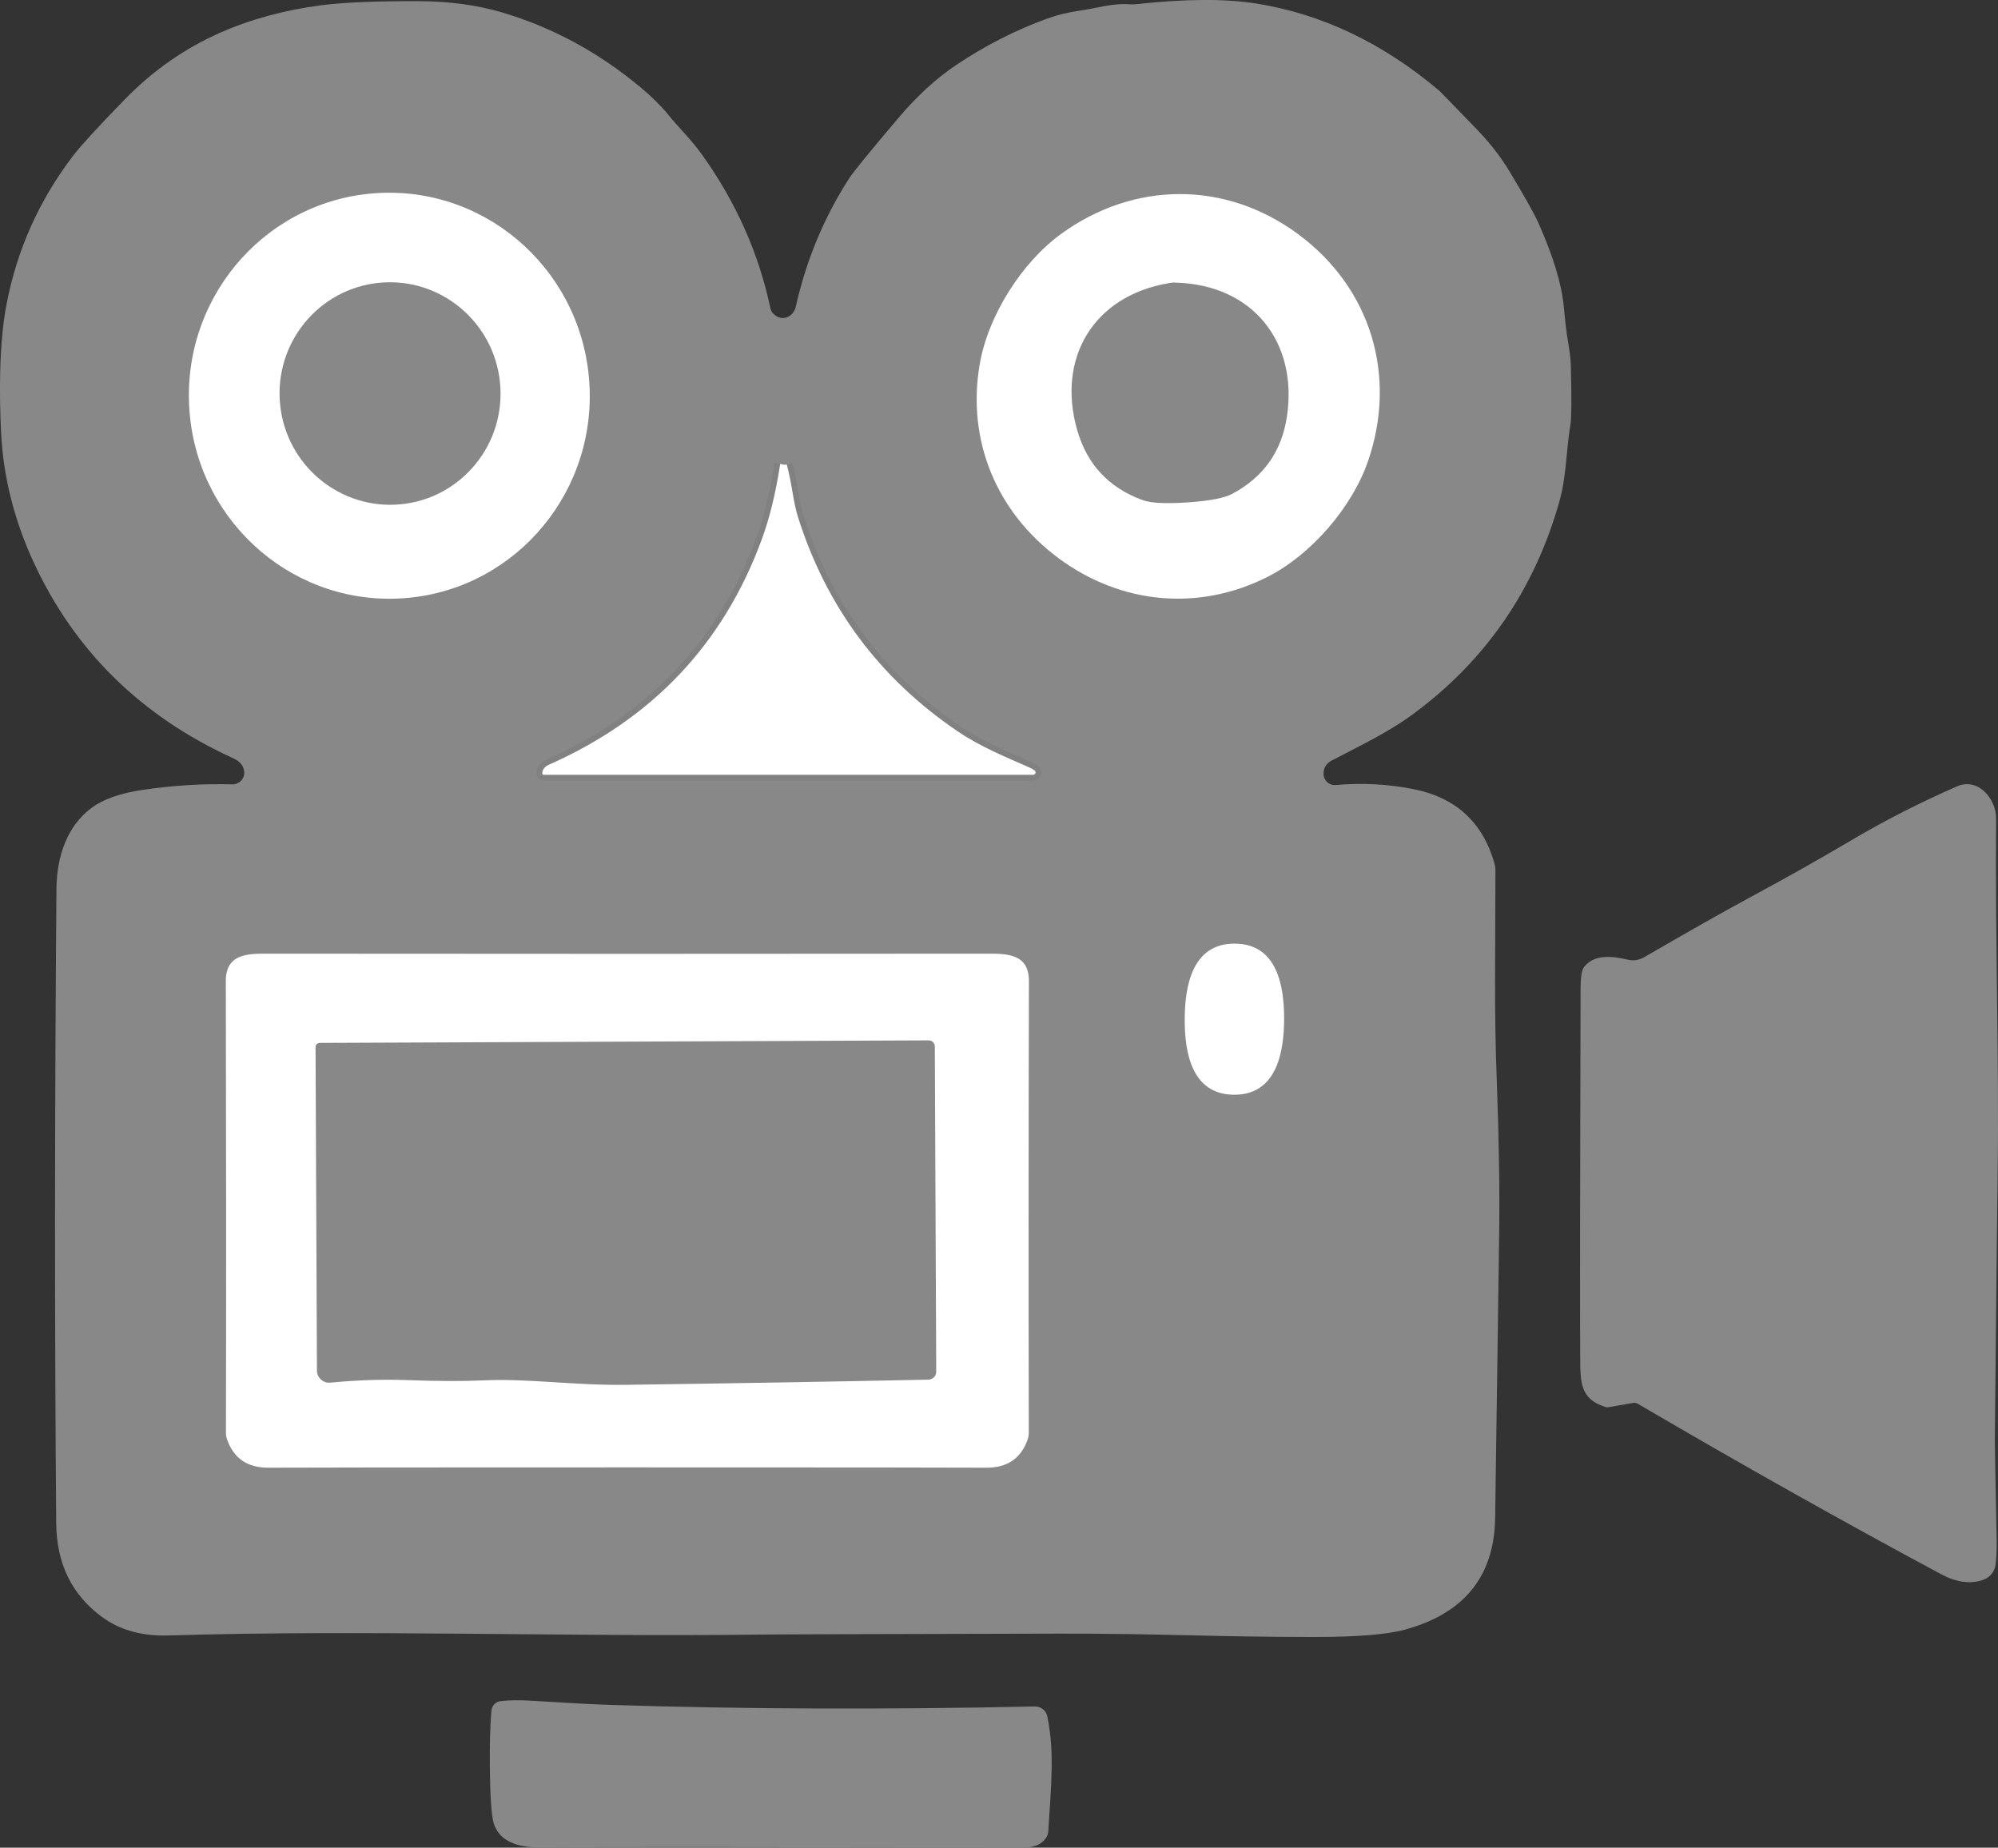
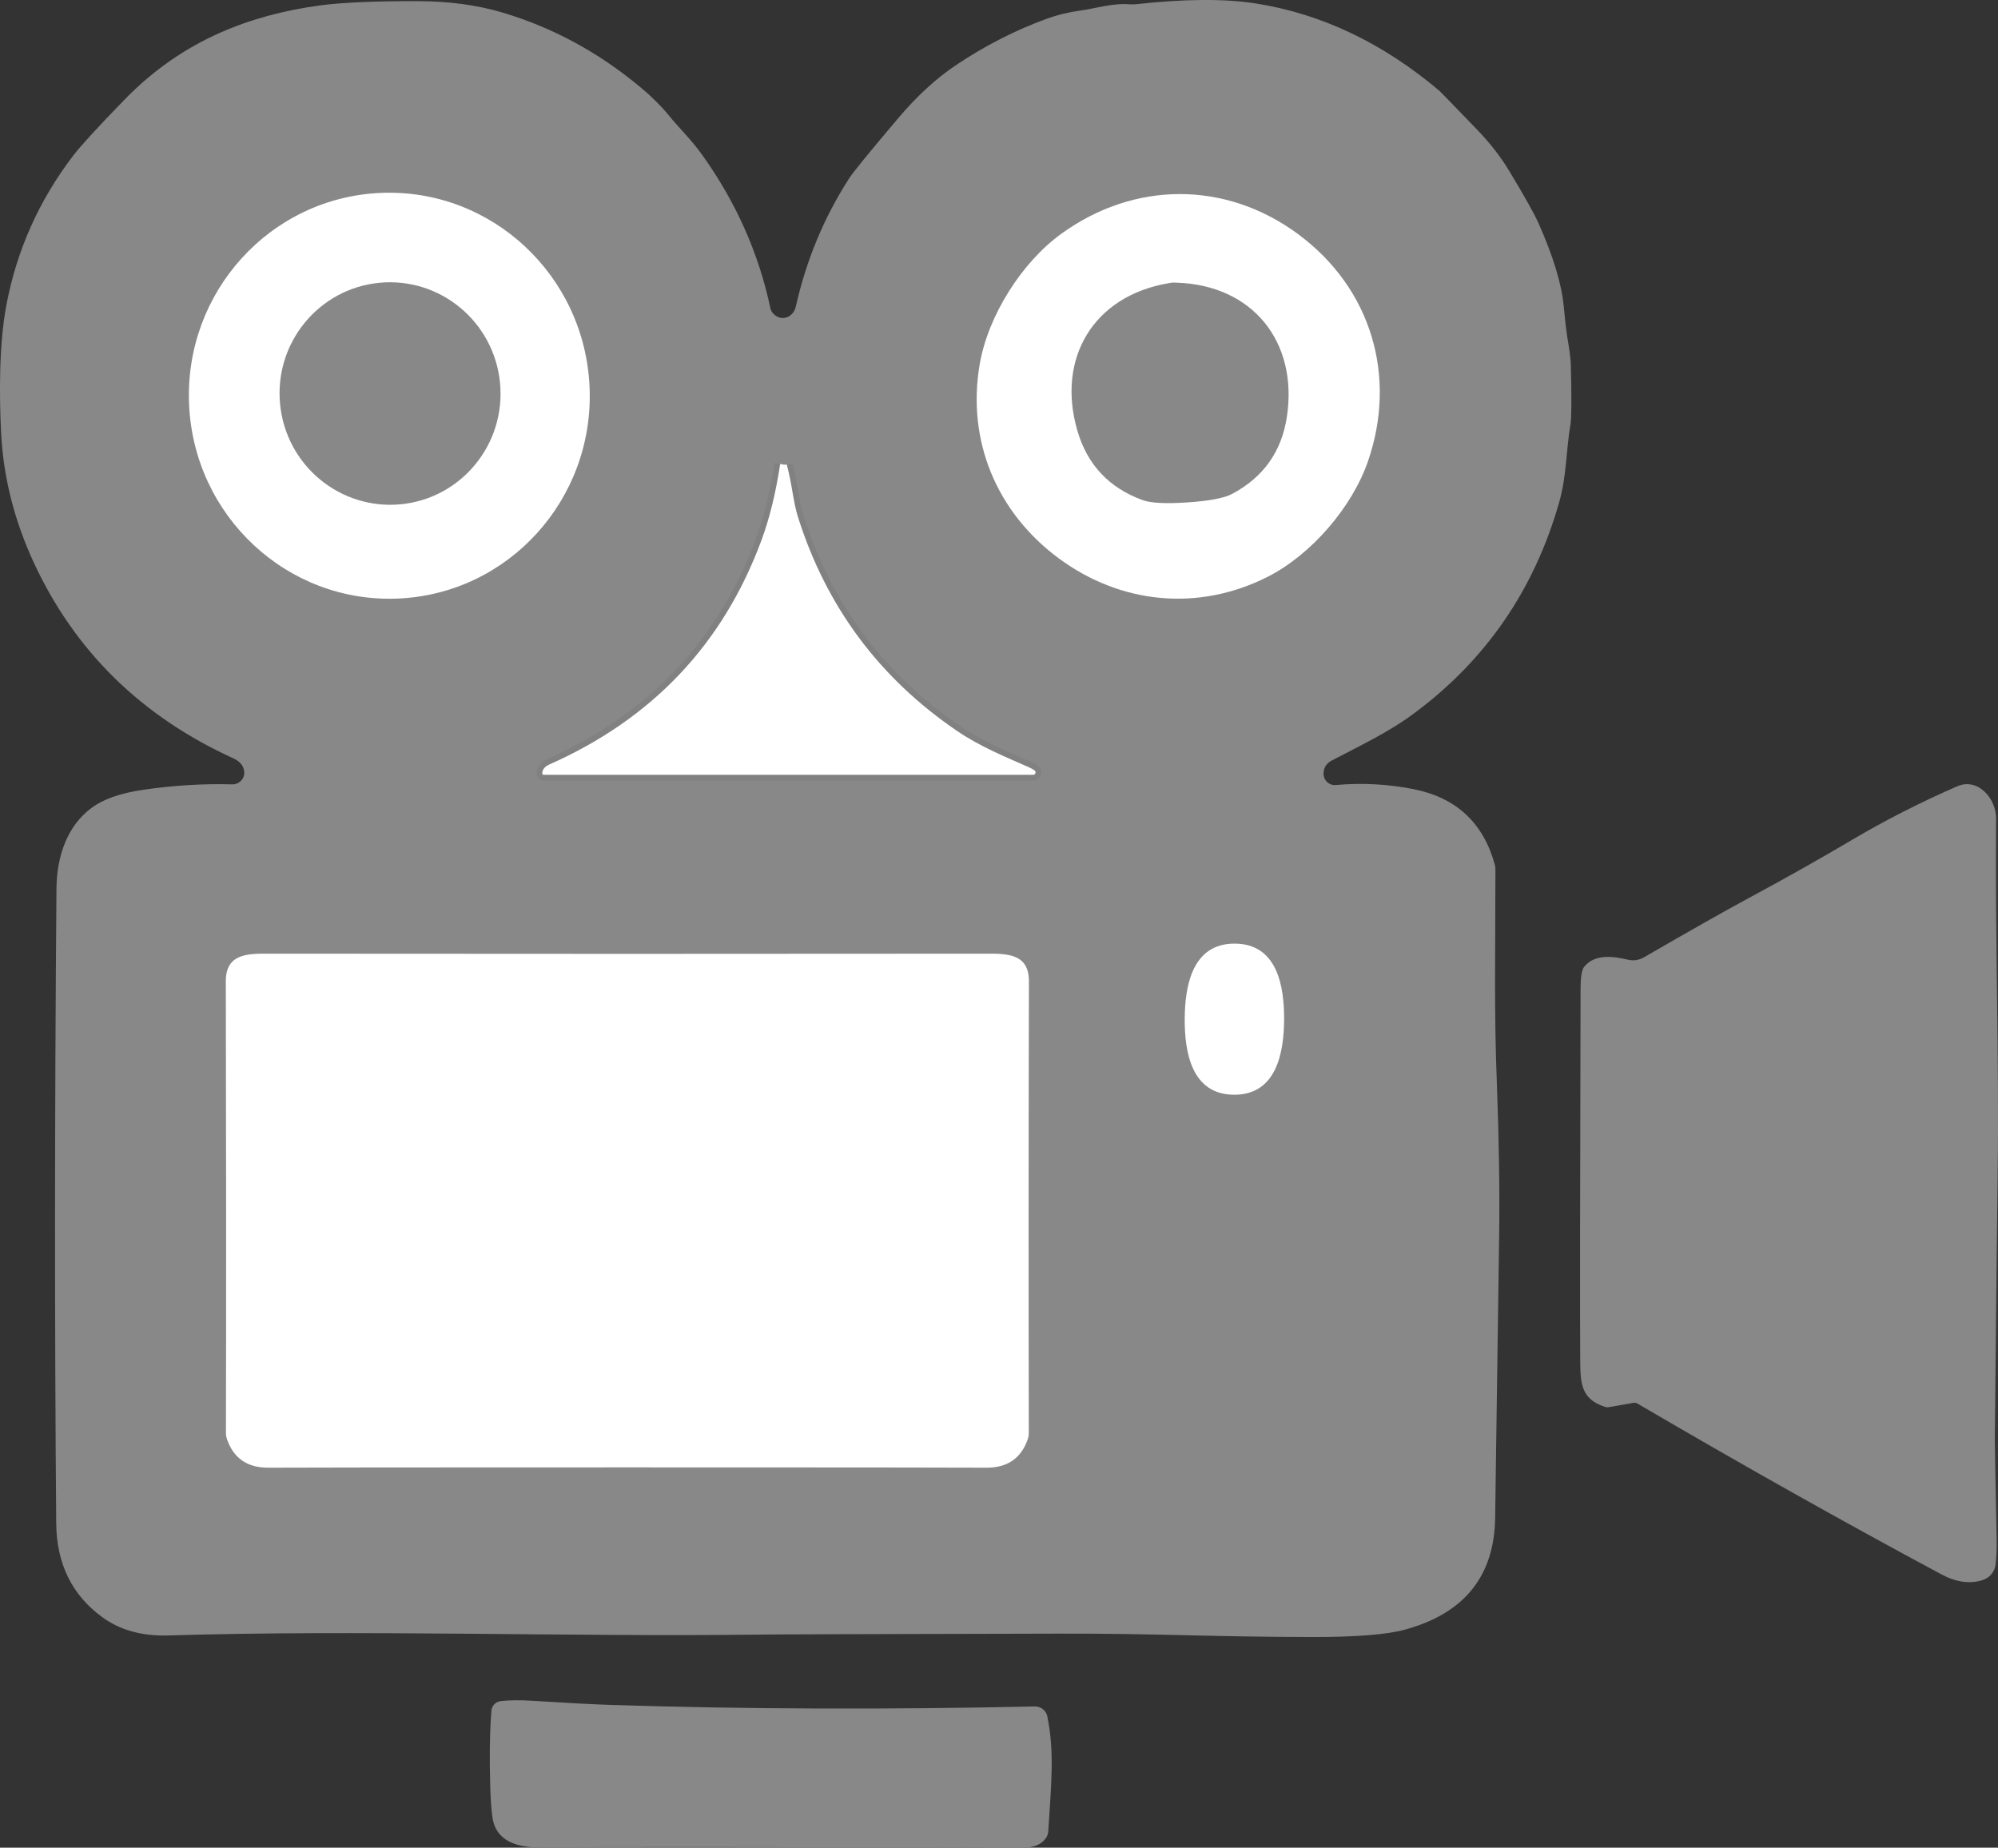
<svg xmlns="http://www.w3.org/2000/svg" id="_レイヤー_2" data-name="レイヤー 2" viewBox="0 0 660.48 610.71">
  <rect x="0" y="0" width="660.48" height="610.71" fill="#333333" stroke="none" />
  <defs>
    <style>
      .cls-1, .cls-2 {
        fill: none;
      }

      .cls-2 {
        stroke: #818181;
        stroke-miterlimit: 10;
        stroke-width: 3.84px;
      }

      .cls-3 {
        fill: #fff;
      }

      .cls-4 {
        fill: #888;
      }

      .cls-5 {
        clip-path: url(#clippath);
      }
    </style>
    <clipPath id="clippath">
      <path class="cls-1" d="M260.1,153.55c-.63.12-1.36.04-2.19-.21-.21-.58-.75-.84-1.65-.83-.58.02-1.08.46-1.17,1.04-7.28,43.5-33.43,79.1-74.34,96.31-5.15,2.15-5.99,9.31,1.67,9.45,6.2.12,9.43.13,9.68.08.04,0,12.41.21,37.12.61,14.65.25,27.02.27,37.1.08,18.49-.36,43.25-.42,74.26-.19,2.17.02,4.03-1.56,4.4-3.69.15-.94.02-1.82-.4-2.69-.27-.54-.65-.98-1.13-1.33-1.09-.79-5.34-2.77-12.77-5.95-5.99-2.55-13.02-7.07-21.07-13.5-21.97-17.57-36.56-39.94-43.79-67.1-.67-2.55-1.21-5.76-1.57-9.64-.17-1.84-1.13-3.03-2.88-3.57-.81-.25-1.23.13-1.27,1.13h0Z" />
    </clipPath>
  </defs>
  <g id="_レイヤー_1-2" data-name="レイヤー 1">
    <g>
      <path class="cls-4" d="M80.75,255.39c-.06-2.09-1.27-3.67-3.61-4.74-30.4-13.85-52.37-35.39-65.95-64.66-6.51-14.06-10.12-28.42-10.83-43.09-.58-11.7-.77-28.86,1.77-42.17,3.44-18.09,10.79-34.53,22.1-49.34,2.52-3.28,8.18-9.45,17.01-18.53,9.28-9.53,19.82-16.88,31.59-22.07,10.06-4.44,21.18-7.45,33.34-9.05,7.28-.94,17.94-1.4,32.01-1.36,10.27.02,19.61,1.29,27.98,3.78,16.57,4.94,31.82,13.19,45.71,24.81,3.67,3.07,6.72,6.11,9.16,9.1,3.69,4.55,7.36,7.89,11.2,13.27,11.16,15.65,18.63,32.51,22.45,50.58.12.54.36,1.04.71,1.46,2.57,3.13,6.82,1.75,7.68-2.05,3.44-15.31,9.29-29.38,17.55-42.25,1.32-2.09,6.78-8.78,16.36-20.09,6.11-7.22,12.44-13.04,19.03-17.46,9.62-6.45,19.65-11.56,30.03-15.34,3.44-1.25,7.11-2.15,11-2.69,5.76-.81,10.52-2.53,16.65-2.07.63.04,1.25.02,1.86-.04,16.15-1.79,29.38-1.86,39.71-.23,21.66,3.44,41.85,13.04,60.55,28.84.21.17,4.36,4.44,12.46,12.83,4.24,4.4,7.8,8.97,10.66,13.71,5.03,8.33,8.28,14.13,9.72,17.38,4.78,10.77,7.55,19.84,8.26,27.19.5,5.13.86,8.33,1.08,9.64.79,4.63,1.21,7.84,1.27,9.6.29,11.12.25,17.73-.1,19.82-1.52,9.05-1.23,17.03-3.76,25.89-8.24,28.92-24.25,52.18-48.05,69.79-8.55,6.34-17.96,10.7-27.08,15.5-1.82.96-2.75,2.42-2.75,4.38-.02,2.19,1.84,3.94,4.01,3.74,8.8-.77,17.38-.31,25.75,1.36,14.04,2.8,22.99,11.06,26.81,24.79.17.58.25,1.15.25,1.75-.02,28.56-.46,46.3.46,70.36.71,19.03.98,35.89.77,50.6-.52,34.97-.96,66.06-1.32,93.31-.25,19.32-10.22,31.65-29.86,37.01-5.95,1.61-15.92,2.42-29.9,2.42-34.91-.02-50.87-1.19-84.52-1.11-60.55.13-94.2.23-100.94.33-61.11.75-130.28-1.67-193.35.27-8.7.27-16-1.75-21.91-6.07-10.01-7.32-15.08-17.67-15.19-31.05-.54-65.01-.52-134.89.08-209.65.08-10.83,3.59-20.86,11.64-26.79,3.86-2.86,9.49-4.84,16.88-5.93,10.08-1.48,19.93-2.09,29.56-1.82,2.23.06,4.05-1.71,3.99-3.86h0Z" />
      <g class="cls-5">
        <path class="cls-2" d="M257.91,153.34c-1.46,9.6-3.51,17.99-6.18,25.2-12.69,34.36-36.1,59.09-70.23,74.2-1.44.65-2.19,1.61-2.25,2.88-.02.27.19.48.44.48h161.83c.75,0,1.09-.94.5-1.42-.4-.33-1.04-.69-1.94-1.09-7.45-3.3-15.98-6.72-23.62-11.93-25.79-17.53-43.36-41.17-52.73-70.94-.61-1.96-1.23-4.82-1.84-8.56-.48-2.9-1.08-5.78-1.79-8.6" />
      </g>
      <path class="cls-3" d="M125.89,63.76c36.55-1.54,67.45,27.25,69.01,64.27,1.56,37.03-26.83,68.28-63.39,69.81-36.55,1.54-67.45-27.25-69.01-64.27-1.56-37.03,26.83-68.28,63.39-69.81h0Z" />
      <path class="cls-3" d="M429.17,77.43c24.16,17.88,32.7,46.93,23.08,74.93-5.2,15.17-18.72,30.98-33.28,38.33-22.76,11.48-48.39,9.06-69-6.16-20.61-15.25-30.44-39.06-26.1-64.18,2.77-16.07,13.92-33.63,26.91-43.04,23.95-17.4,54.23-17.74,78.39.11h0Z" />
      <path class="cls-4" d="M125.35,93.47c20.08-1.96,37.96,12.83,39.94,33.04,1.98,20.21-12.69,38.19-32.76,40.16-20.08,1.96-37.96-12.83-39.94-33.04-1.98-20.21,12.69-38.19,32.76-40.16h0Z" />
      <path class="cls-4" d="M387.61,93.39s.44.02,1.31.04c25.29.79,40.16,19.68,36.51,44.19-1.71,11.58-7.78,20.15-18.19,25.66-2.57,1.36-7.47,2.29-14.69,2.78-7.22.48-12.19.23-14.92-.79-11.06-4.05-18.22-11.7-21.49-22.95-6.93-23.79,5.24-44.52,30.19-48.72.84-.13,1.27-.21,1.29-.21h0Z" />
      <path class="cls-3" d="M260.1,153.55c.71,2.82,1.31,5.7,1.79,8.6.61,3.74,1.23,6.61,1.84,8.56,9.37,29.77,26.94,53.41,52.73,70.94,7.64,5.2,16.17,8.62,23.62,11.93.9.4,1.54.77,1.94,1.09.6.48.25,1.42-.5,1.42h-161.83c-.25,0-.46-.21-.44-.48.06-1.27.81-2.23,2.25-2.88,34.13-15.11,57.54-39.85,70.23-74.2,2.67-7.2,4.72-15.59,6.18-25.2.83.25,1.56.33,2.19.21h0Z" />
      <path class="cls-4" d="M655.49,522.23c-4.24,1.4-8.85.75-13.83-1.92-32.26-17.3-65.72-36.1-100.38-56.4-.4-.23-.86-.31-1.32-.23l-8.03,1.4c-.48.1-.98.06-1.44-.1-7.93-2.61-8.07-7.78-8.12-15.81-.1-14.84-.06-55.71.12-122.62.02-3.67.4-5.99,1.17-6.97,3.46-4.34,9.51-3.55,14.54-2.36,1.77.42,3.65.13,5.22-.79,14.96-8.66,26.58-15.25,34.89-19.72,12.25-6.61,23.56-12.98,33.95-19.13,10.81-6.39,22.37-12.29,34.68-17.67,6.99-3.05,12.96,4.17,12.91,10.62-.33,40.75,1.02,79.41.52,117.18-.21,15.61-.52,45.11-.94,88.45-.02.98.19,11.87.6,32.7.06,2.8-.06,5.51-.33,8.14-.25,2.42-1.9,4.46-4.21,5.2h0Z" />
      <path class="cls-3" d="M408.2,311.89c14.13.08,16.34,14.25,16.29,25.06-.06,10.81-2.44,24.97-16.57,24.89-14.13-.08-16.34-14.27-16.29-25.06.06-10.81,2.44-24.97,16.57-24.89h0Z" />
      <path class="cls-3" d="M207.4,315.27c38.18,0,77.72-.02,118.6-.06,6.87-.02,14.15-.04,14.13,9.1-.13,54.79-.13,104.57-.04,149.37,0,.67-.11,1.34-.33,1.98-2.19,6.36-6.78,9.51-13.77,9.45-7.62-.06-47.17-.1-118.6-.1s-110.98.04-118.6.1c-6.99.06-11.58-3.09-13.77-9.45-.21-.63-.33-1.31-.33-1.98.1-44.8.08-94.58-.04-149.37-.02-9.14,7.26-9.12,14.13-9.1,40.89.04,80.43.06,118.6.06h0Z" />
-       <path class="cls-4" d="M306.98,343.87c1.13-.02,2.05.9,2.05,2.04l.46,107.45c.02,1.44-1.13,2.61-2.57,2.65-31.9.67-65.22,1.23-99.96,1.71-17.17.23-32.32-2.13-46.76-1.48-7.14.33-15.67.29-25.58-.08-7.97-.29-16.44-.02-25.43.84-2.36.23-4.4-1.63-4.42-3.99l-.46-106.99c0-.71.58-1.29,1.31-1.31l201.36-.84h0Z" />
      <path class="cls-4" d="M345.77,607.52c-1.48,2.13-4.03,3.19-7.62,3.19-90.51-.25-143.51-.27-159.05-.06-8.89.12-14.19-2.55-15.88-7.99-.75-2.4-1.19-8.6-1.29-18.57-.08-7.39.1-13.6.52-18.65.13-1.65,1.4-2.98,3.05-3.17,2.82-.35,6.4-.38,10.75-.1,11.27.71,19.93,1.17,25.98,1.36,44.09,1.4,90.72,1.57,139.86.5,2-.04,3.73,1.34,4.13,3.3,2.38,11.87,1.34,21.64.31,37.99-.06.79-.31,1.56-.77,2.19h0Z" />
    </g>
  </g>
</svg>